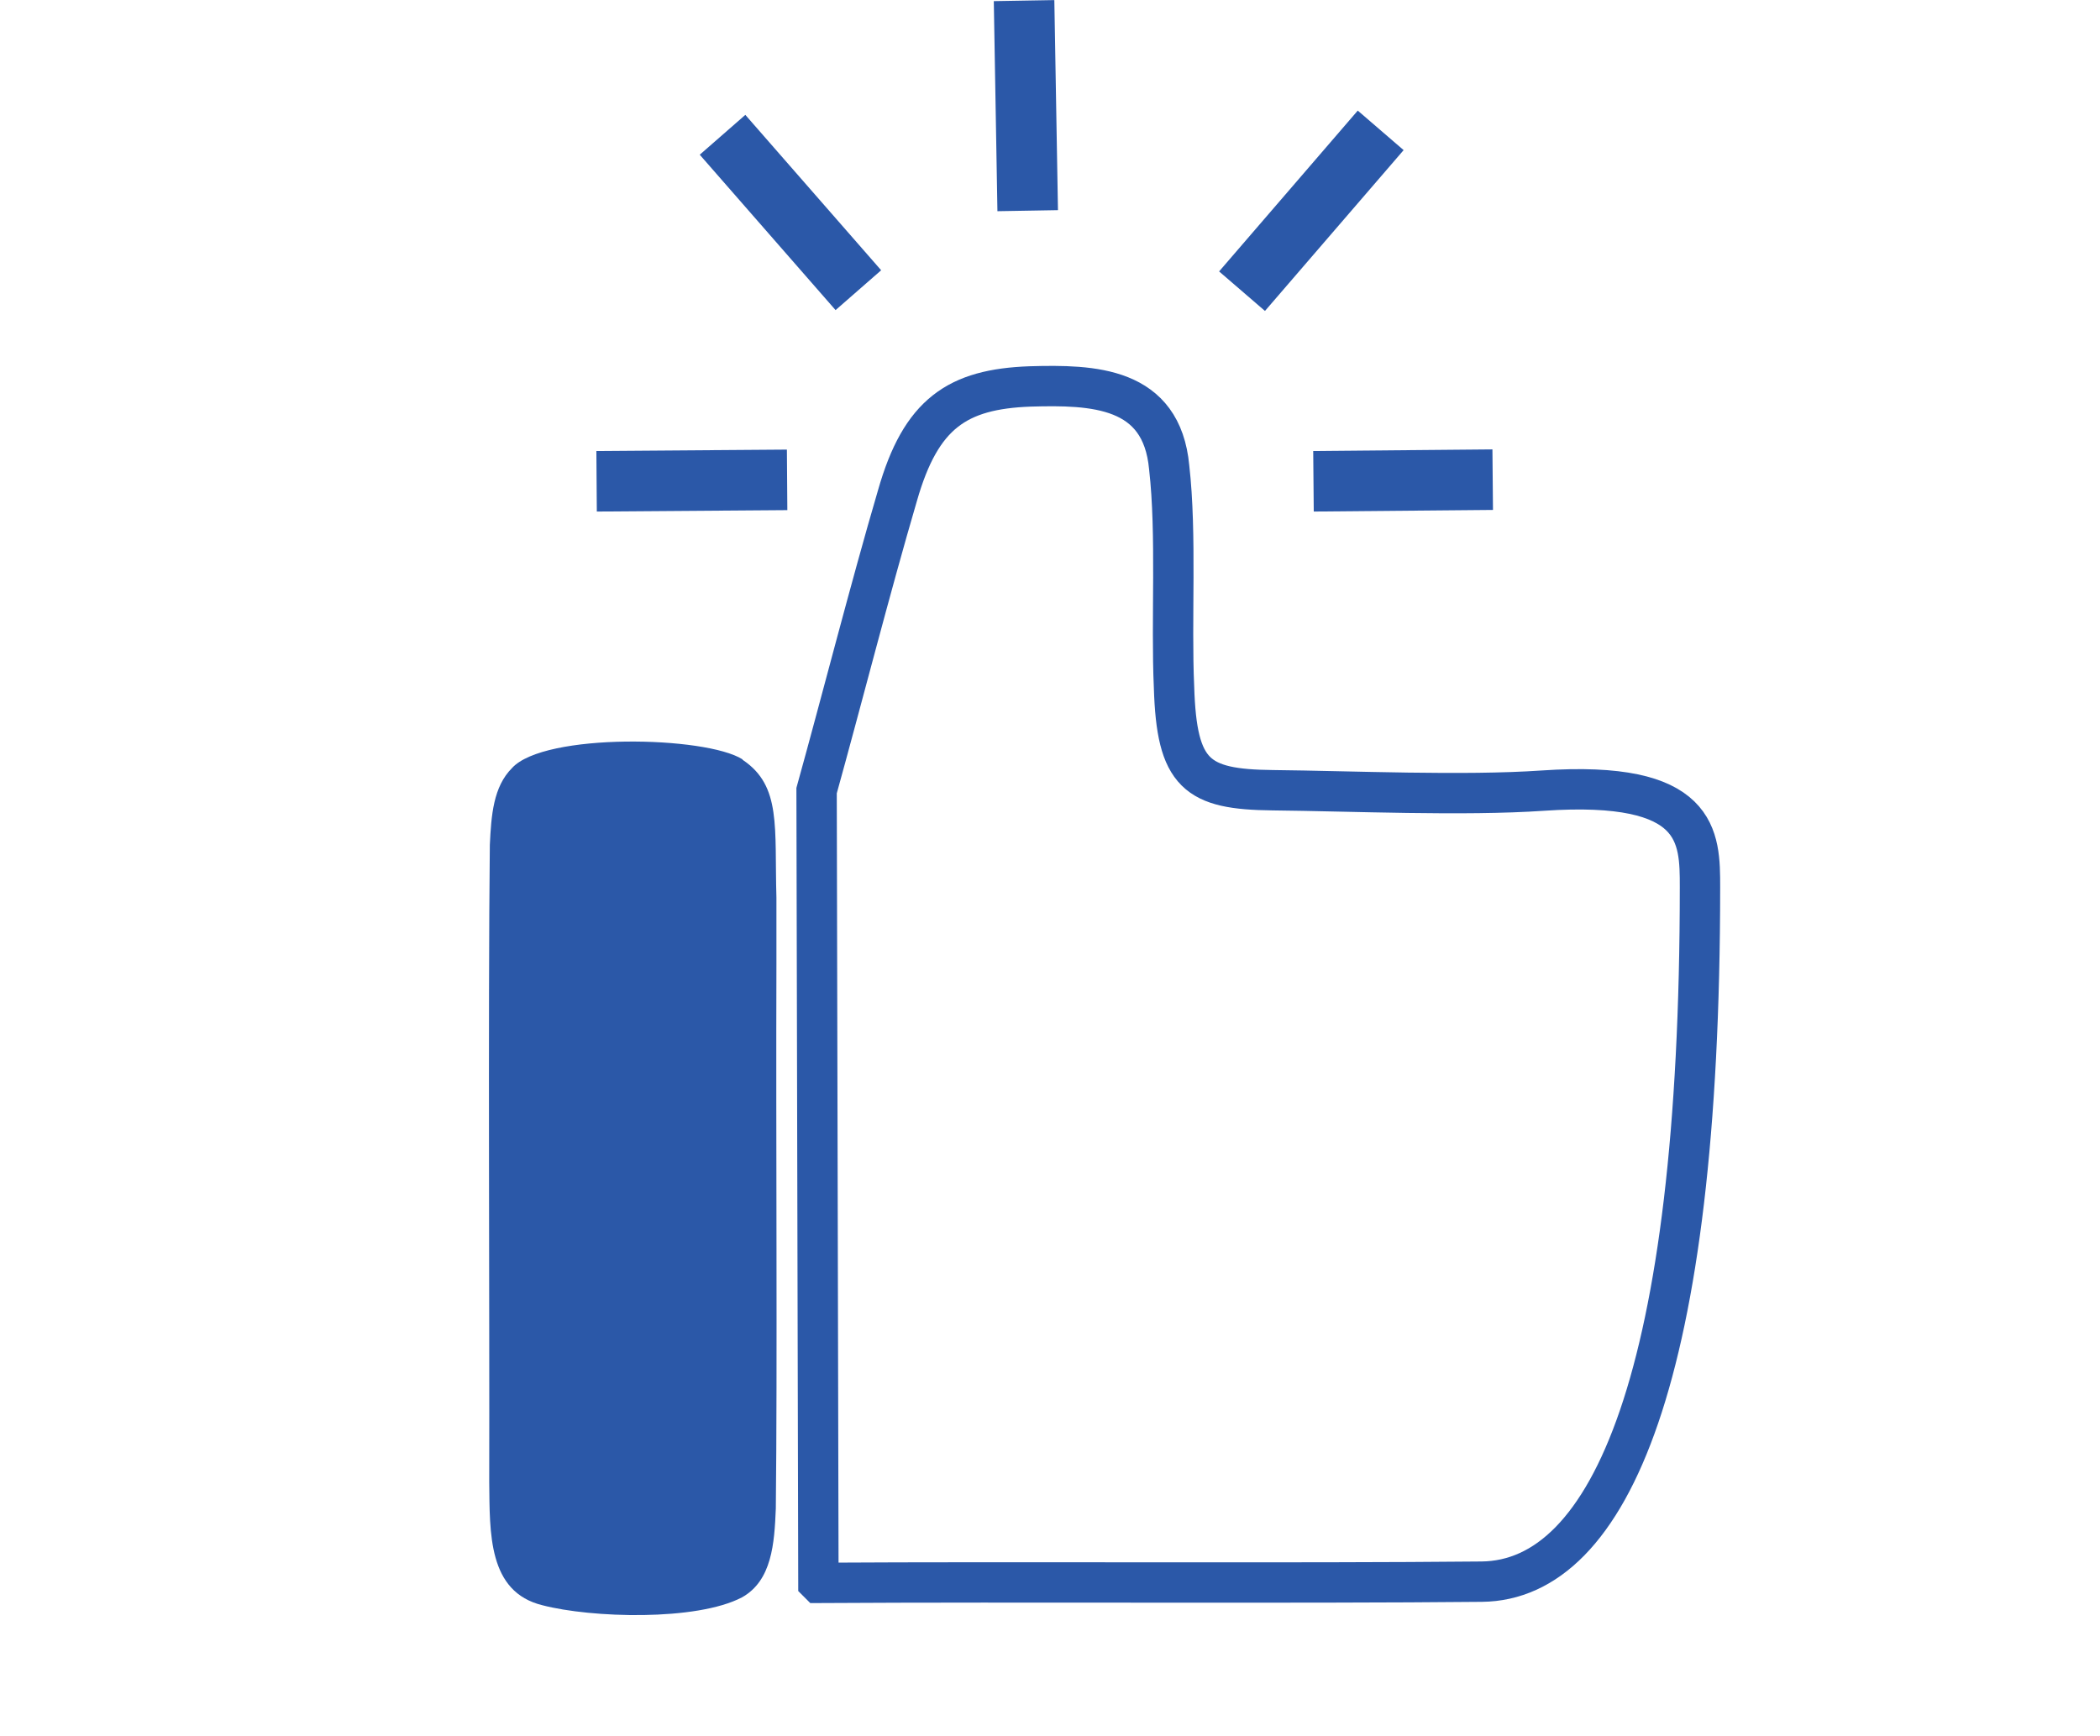
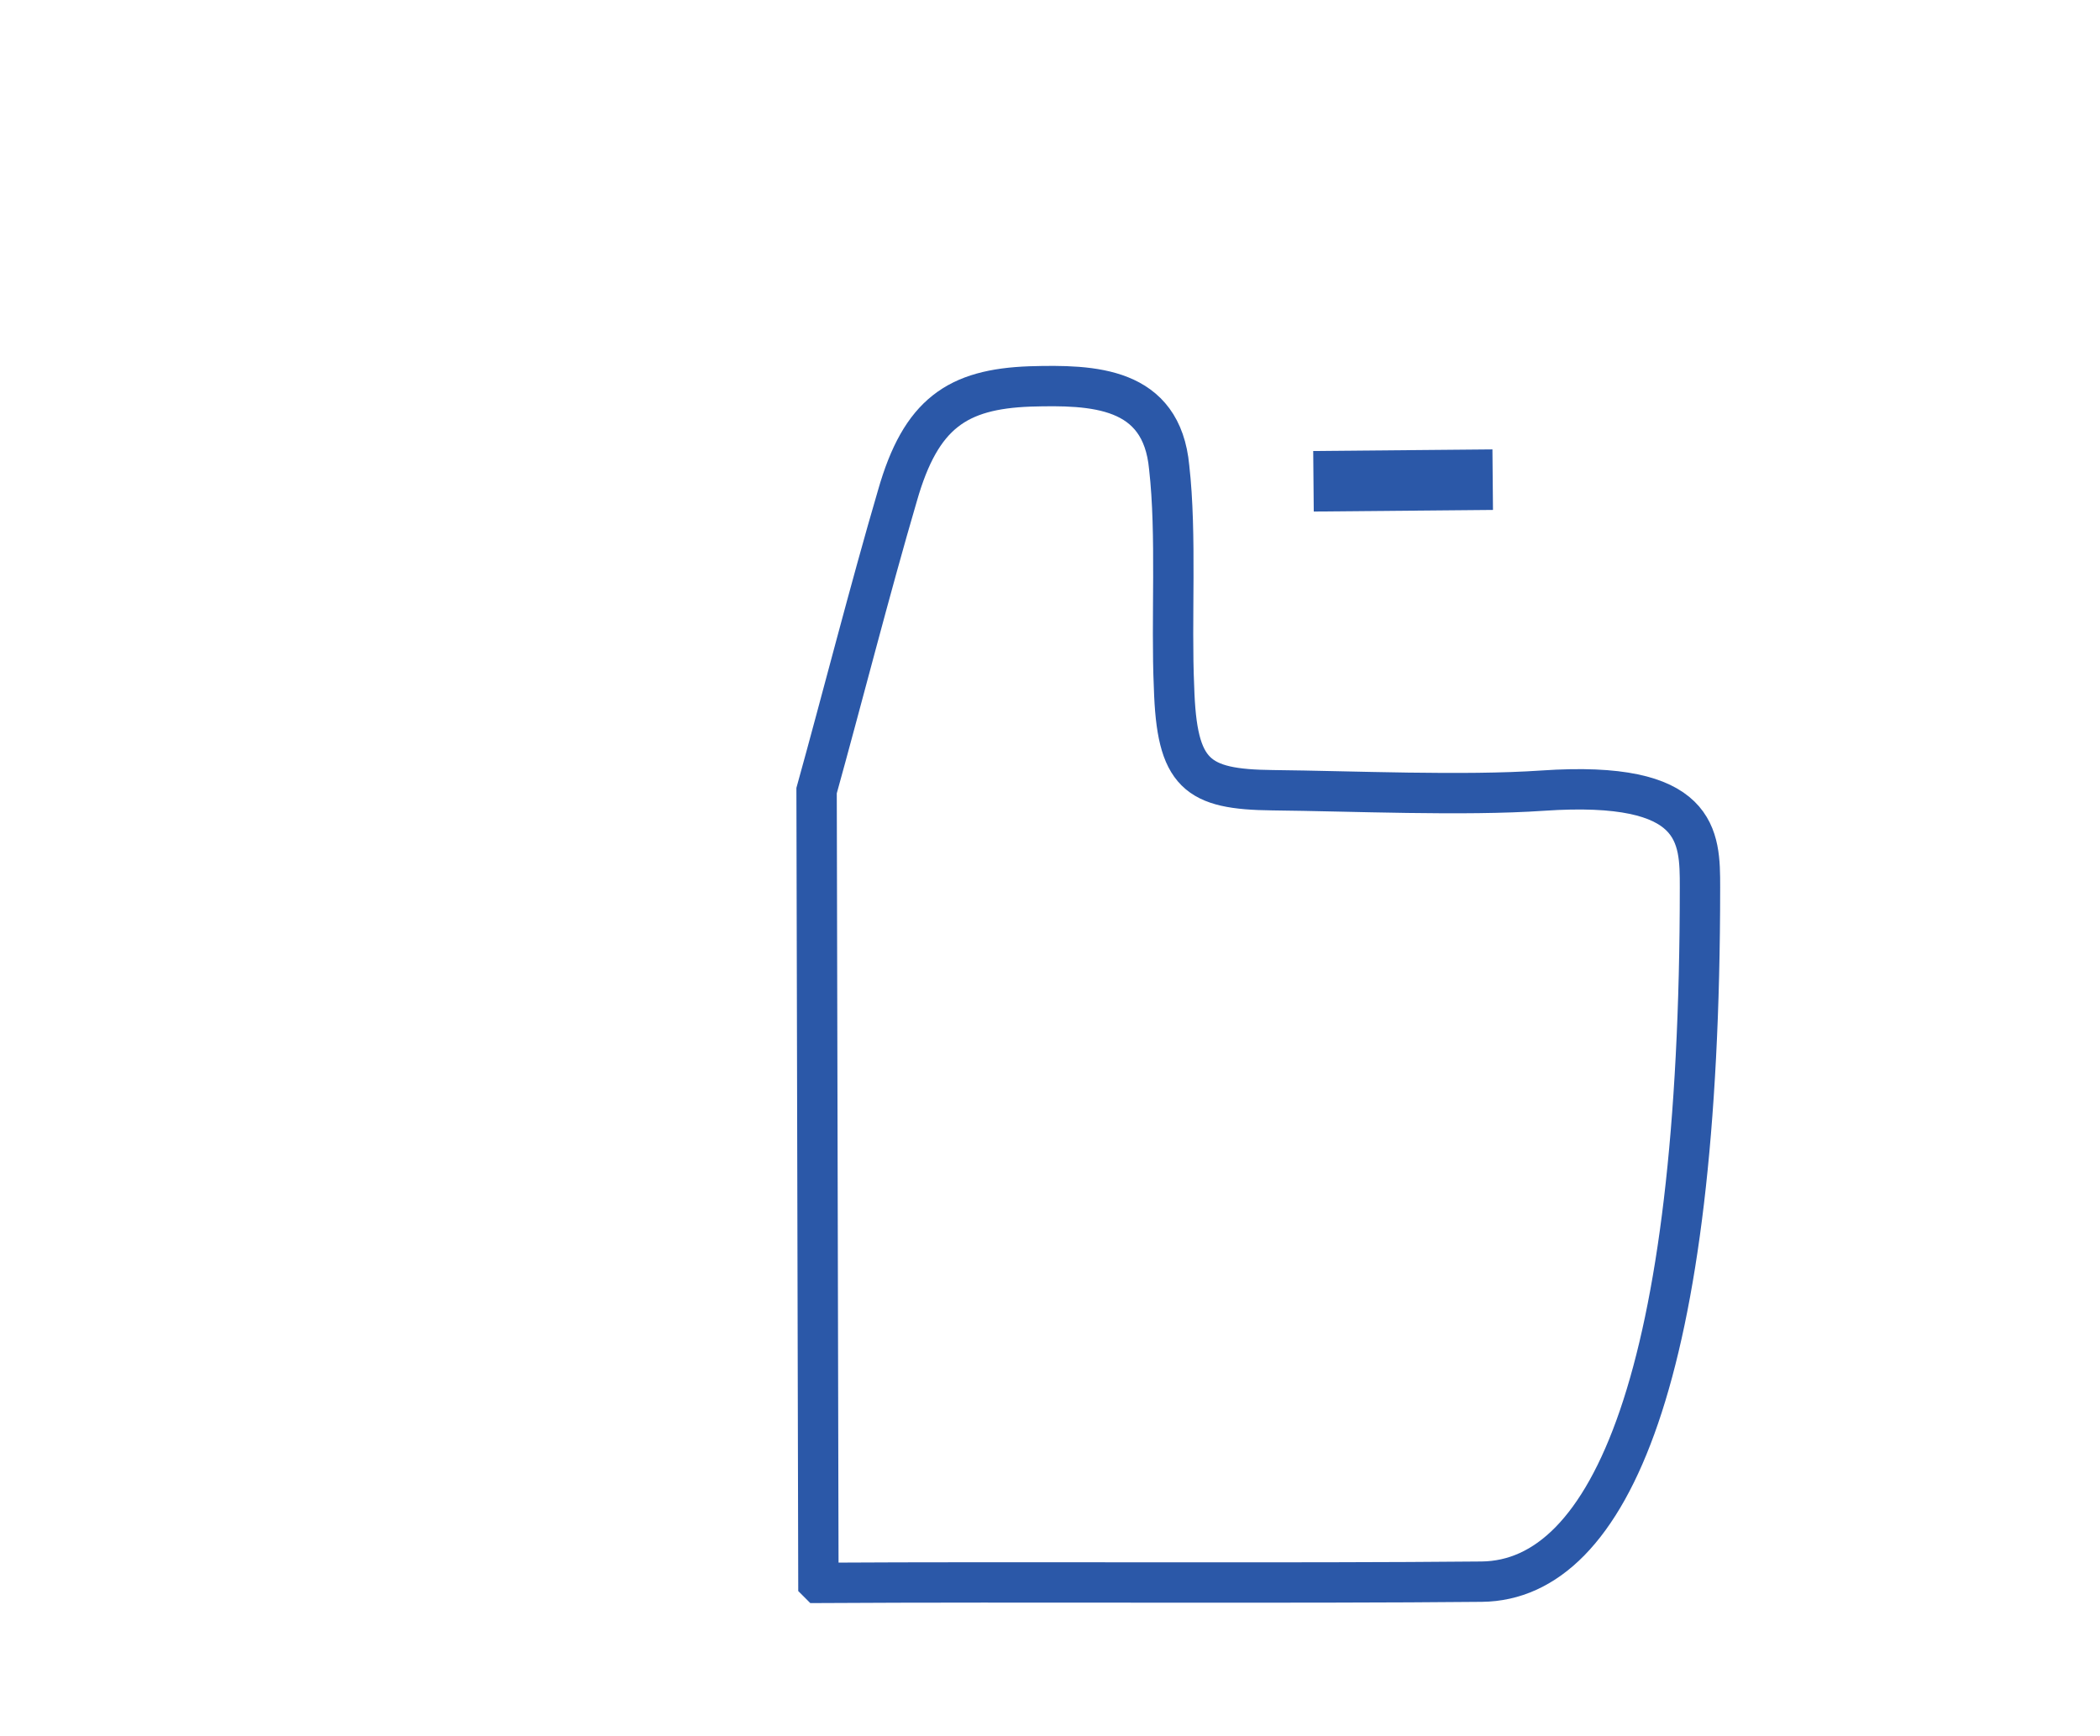
<svg xmlns="http://www.w3.org/2000/svg" viewBox="0 0 104.05 86.03" data-name="Layer 3" id="Layer_3">
  <defs>
    <style>
      .cls-1 {
        stroke-width: 2px;
      }

      .cls-1, .cls-2 {
        fill: none;
        stroke: #2b58a8;
        stroke-miterlimit: 10;
      }

      .cls-2 {
        stroke-width: 3px;
      }

      .cls-3 {
        fill: #2b58a8;
      }
    </style>
  </defs>
  <path d="M40.56,78.44c10.08-.06,23.82.03,32.86-.06,6.36-.07,10.81-10.24,10.81-34.42,0-2.5,0-5.31-7.79-4.78-3.92.27-9.46.02-13.38-.02-3.77-.04-4.76-.78-4.89-5.11-.15-3.32.14-7.56-.24-10.89-.37-4-3.76-4.1-6.89-4.01-3.61.13-5.41,1.34-6.57,5.4-1.34,4.56-2.8,10.28-4.01,14.63l.09,39.25Z" class="cls-1" />
-   <path d="M36.79,37.63c-1.83-1.16-9.82-1.33-11.42.43-.93.93-1.03,2.34-1.1,3.81-.09,8.28-.01,23.29-.03,31.57.03,2.53-.07,5.45,2.64,6.11,2.42.63,7.62.79,9.88-.39,1.49-.83,1.61-2.68,1.68-4.4.08-7.1,0-18.26.03-26.99,0-1.12,0-2.21,0-3.29-.1-3.5.25-5.52-1.65-6.81l-.03-.02Z" class="cls-3" />
-   <line y2="6.46" x2="68.41" y1="14.43" x1="61.54" class="cls-2" />
-   <line y2=".03" x2="50.74" y1="10.44" x1="50.92" class="cls-2" />
-   <line y2="6.68" x2="35.8" y1="14.38" x1="42.53" class="cls-2" />
  <line y2="23.85" x2="65.08" y1="23.77" x1="73.96" class="cls-2" />
-   <line y2="23.85" x2="29.56" y1="23.78" x1="39" class="cls-2" />
</svg>